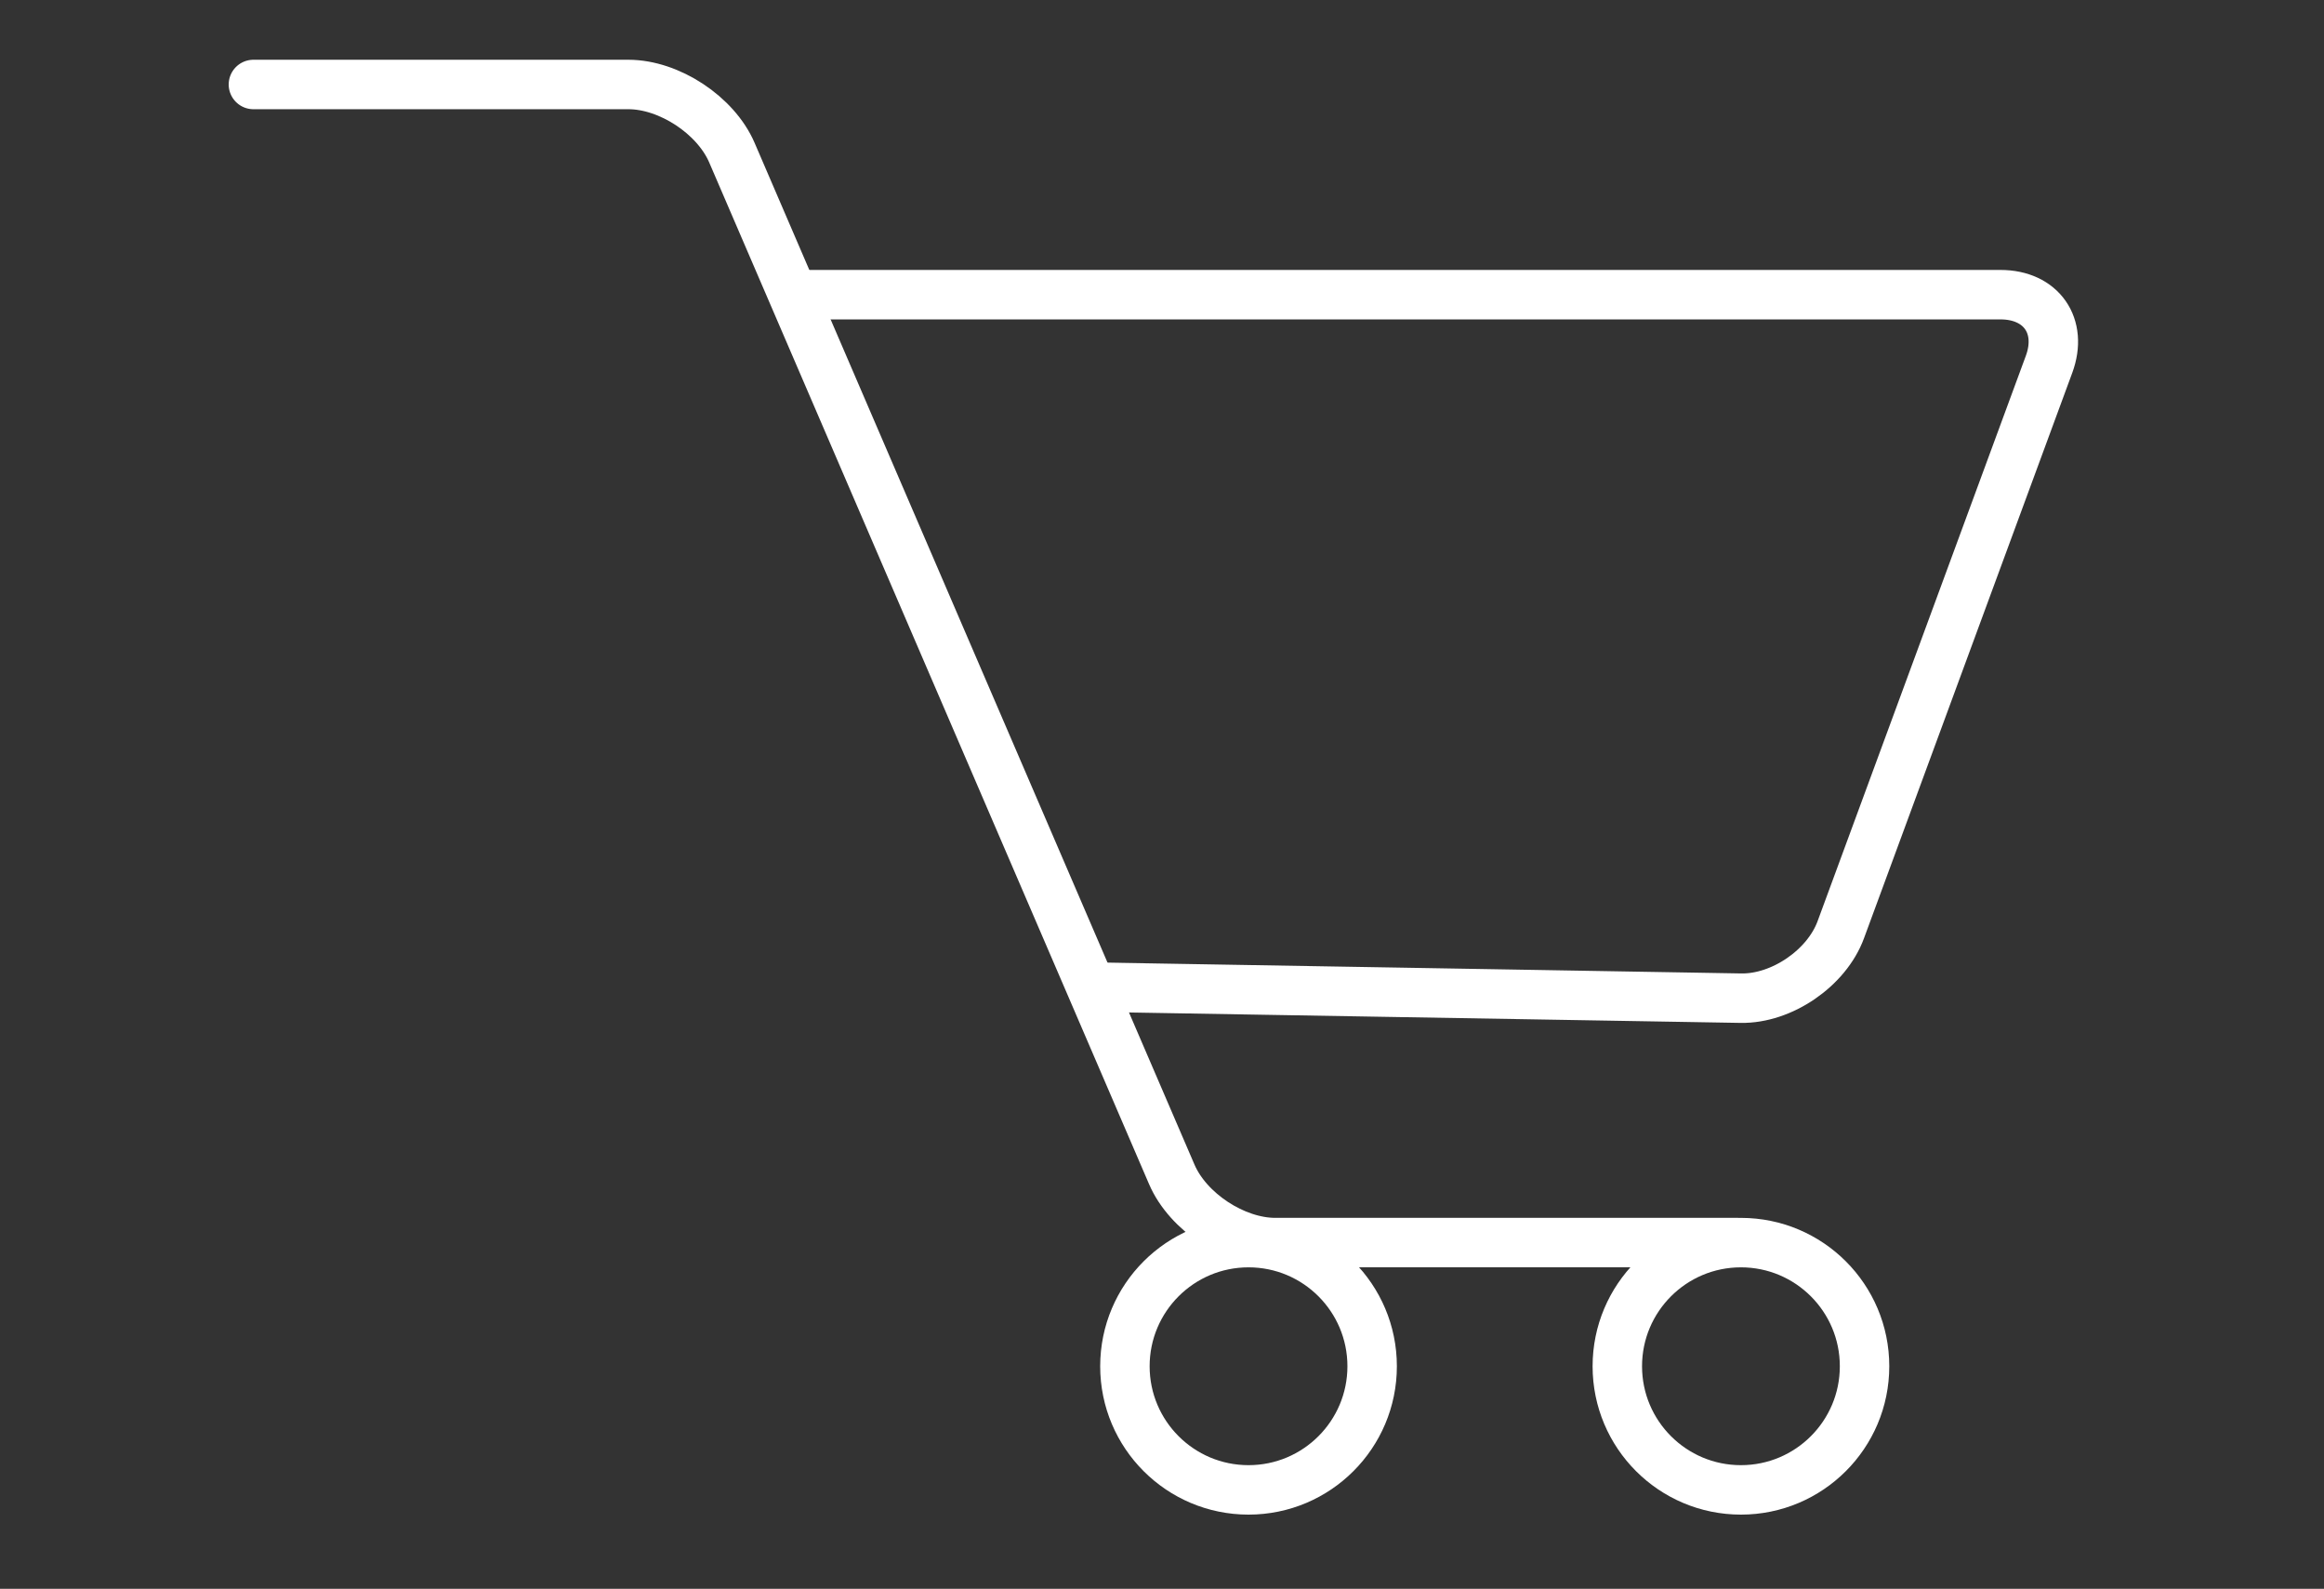
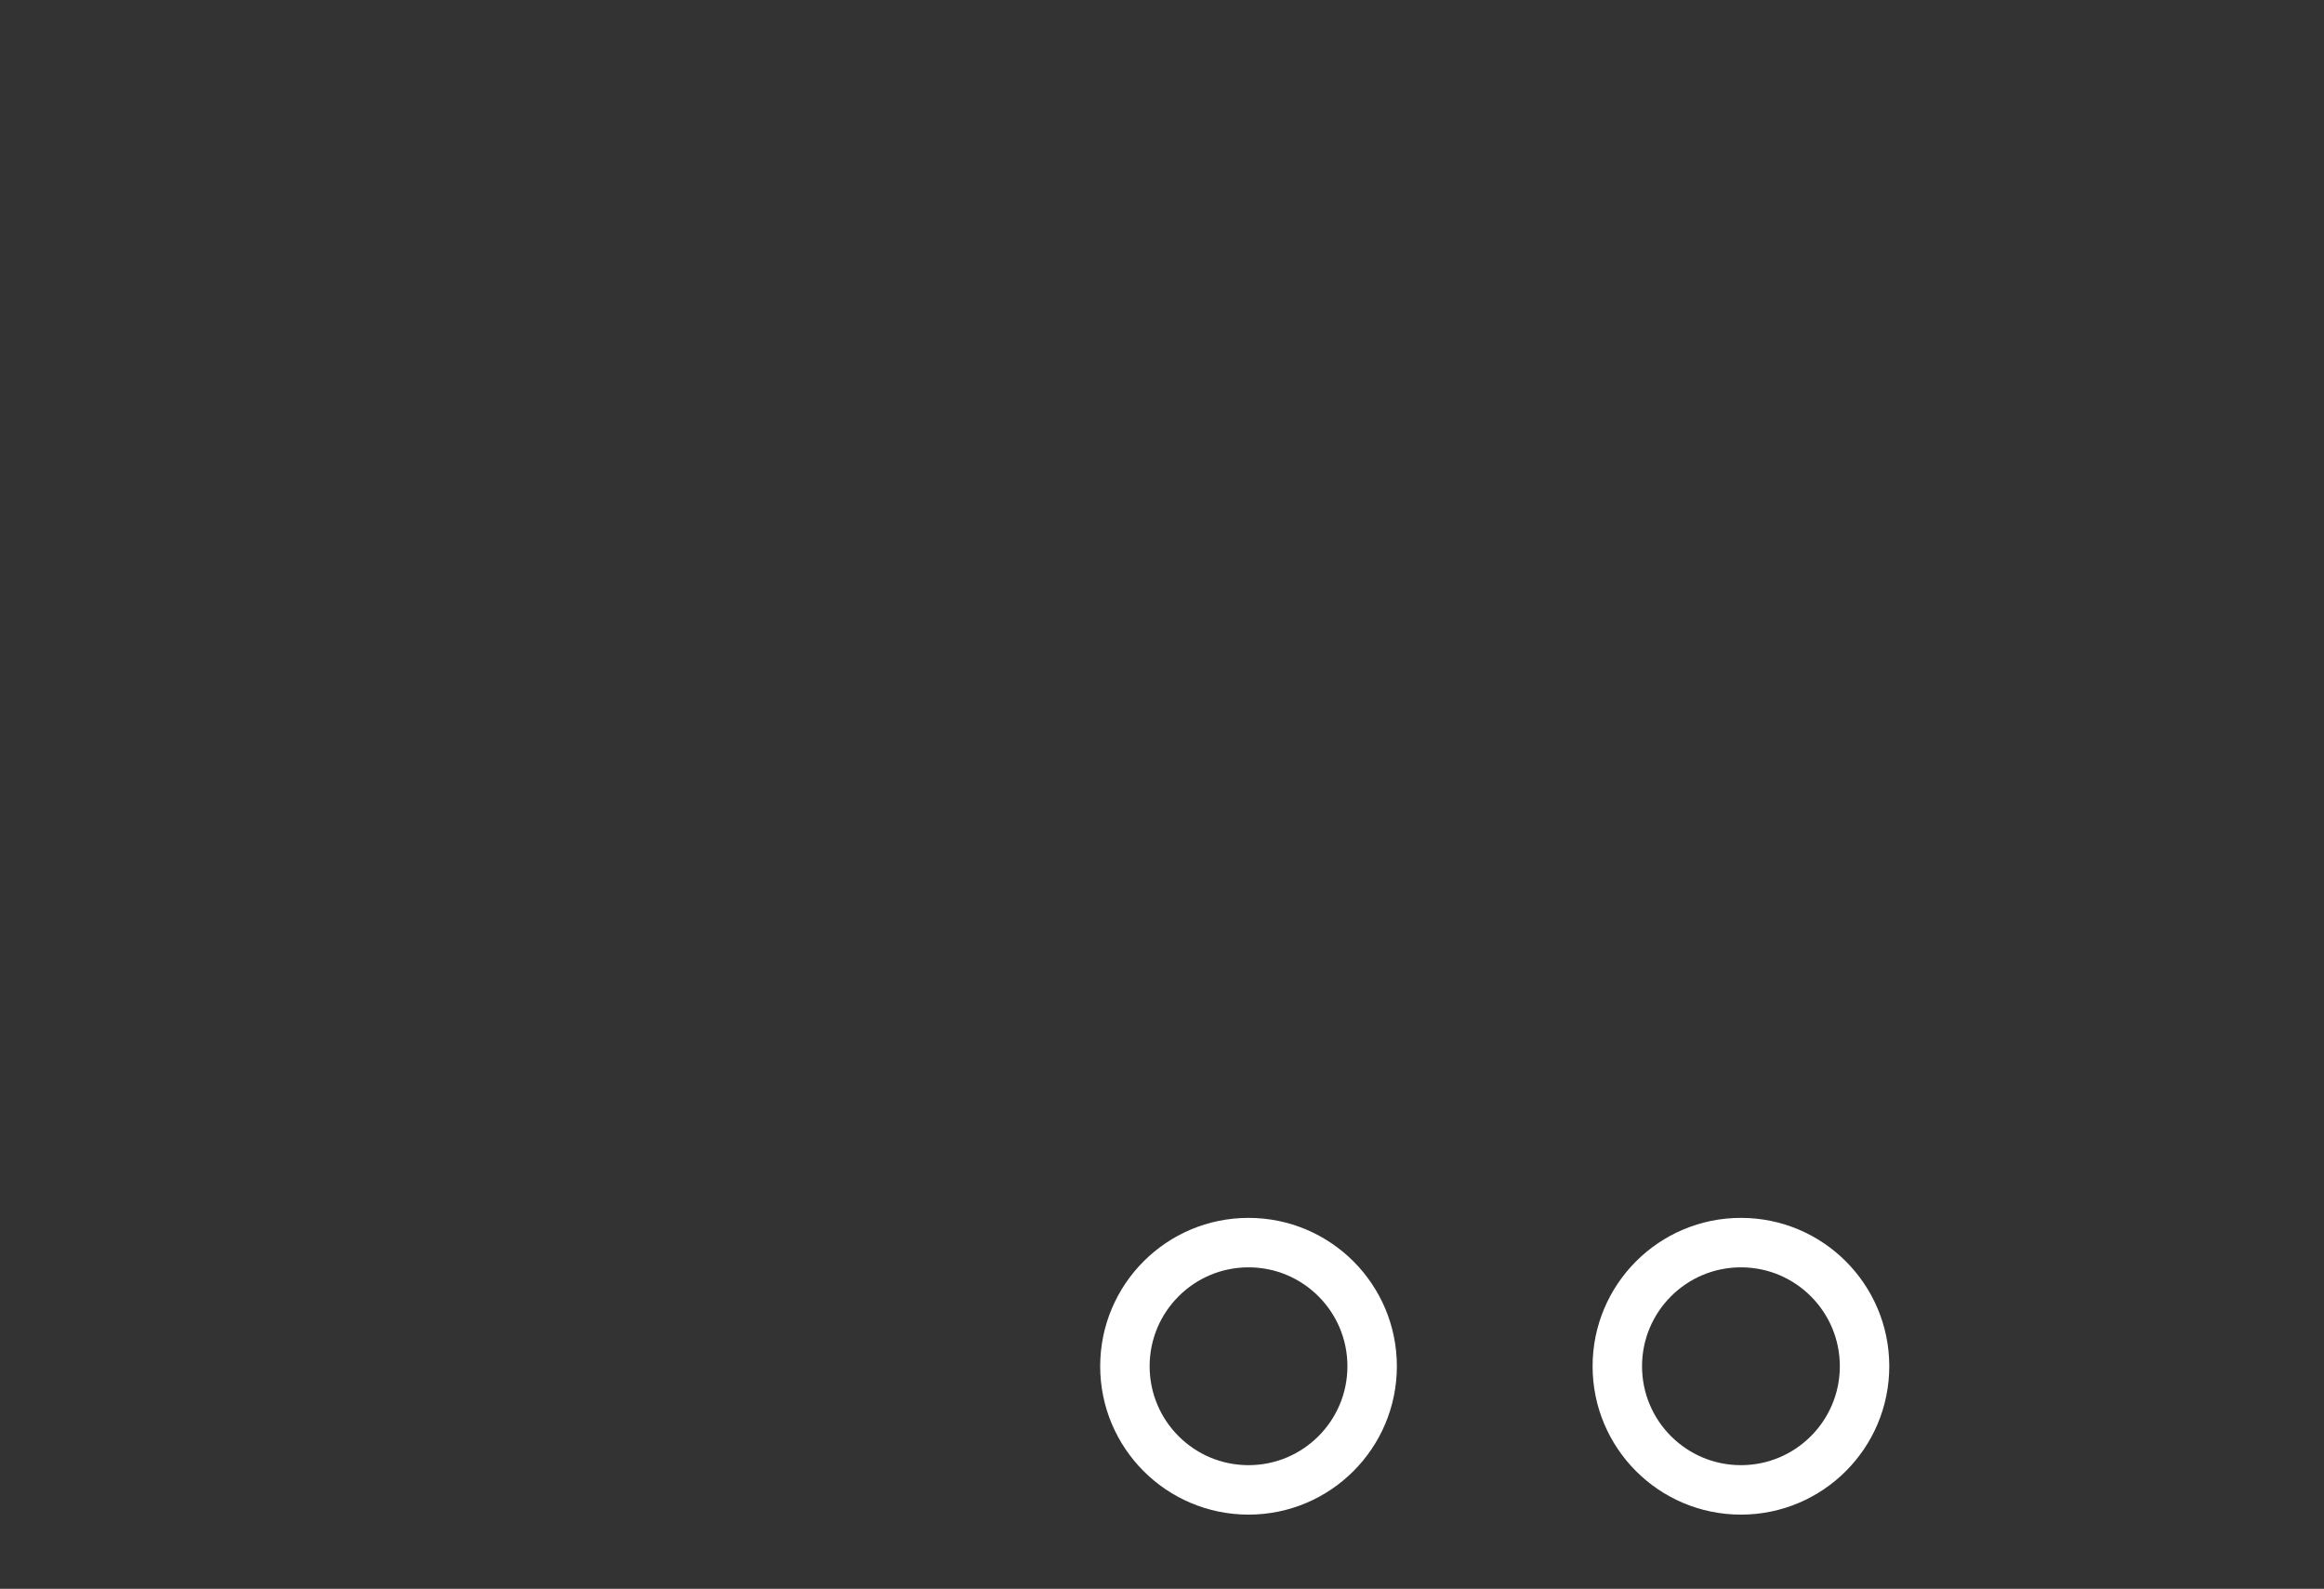
<svg xmlns="http://www.w3.org/2000/svg" version="1.1" id="Layer_1" x="0px" y="0px" width="376px" height="257px" viewBox="-56 0 376 257" enable-background="new -56 0 376 257" xml:space="preserve">
  <rect x="-56" y="0" width="376" height="257" fill="#333333" stroke="none" />
  <g>
    <g>
-       <path fill="none" stroke="#FFFFFF" stroke-width="8" stroke-linecap="round" d="M-15,13.666h60.666    c6.6,0,14.136,4.96,16.746,11.021l71.175,165.291c2.61,6.062,10.146,11.021,16.746,11.021H225" />
-     </g>
+       </g>
    <g>
-       <path fill="none" stroke="#FFFFFF" stroke-width="8" d="M71.666,47.666h196c6.6,0,10.133,5.067,7.852,11.26l-33.703,91.48    c-2.281,6.192-9.548,11.168-16.146,11.056l-105.335-1.796" />
-     </g>
+       </g>
    <circle fill="none" stroke="#FFFFFF" stroke-width="8" cx="145.999" cy="221.002" r="20" />
    <circle fill="none" stroke="#FFFFFF" stroke-width="8" cx="225.666" cy="221.002" r="20" />
  </g>
</svg>